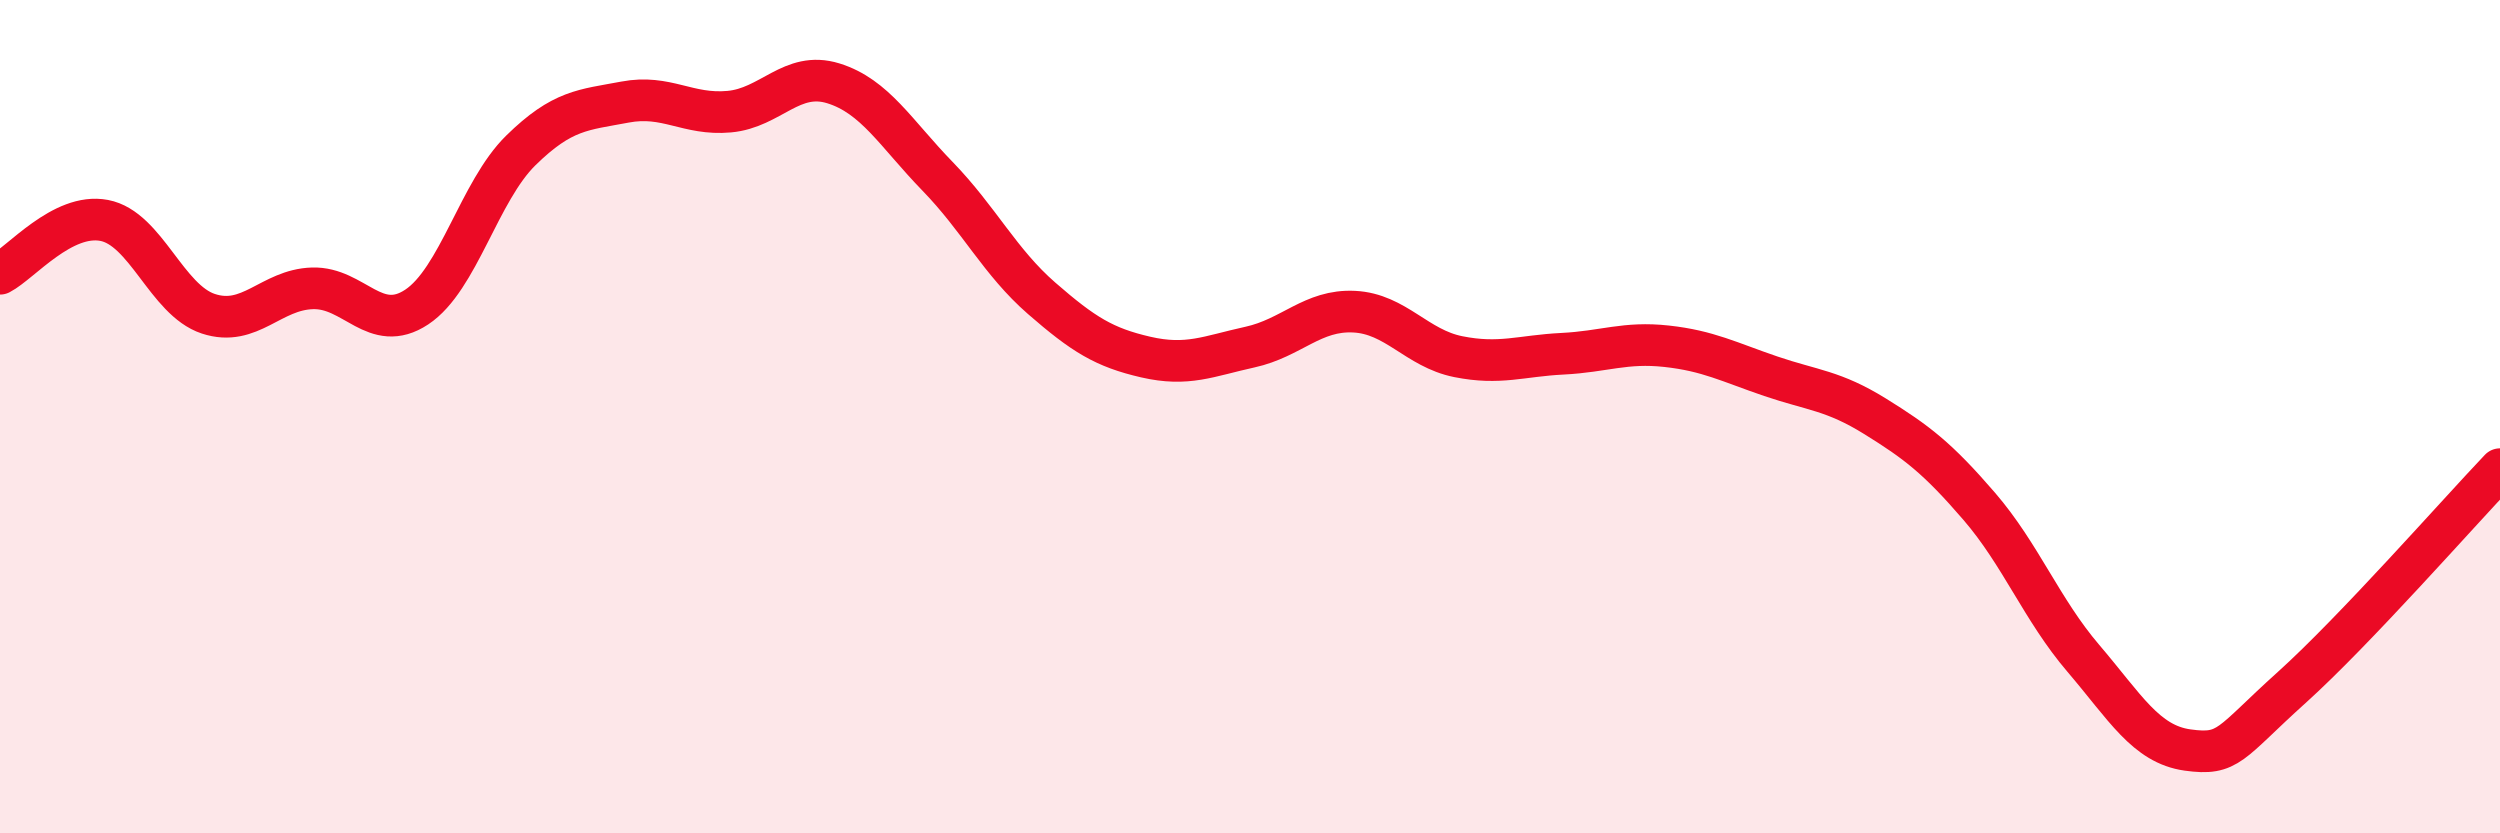
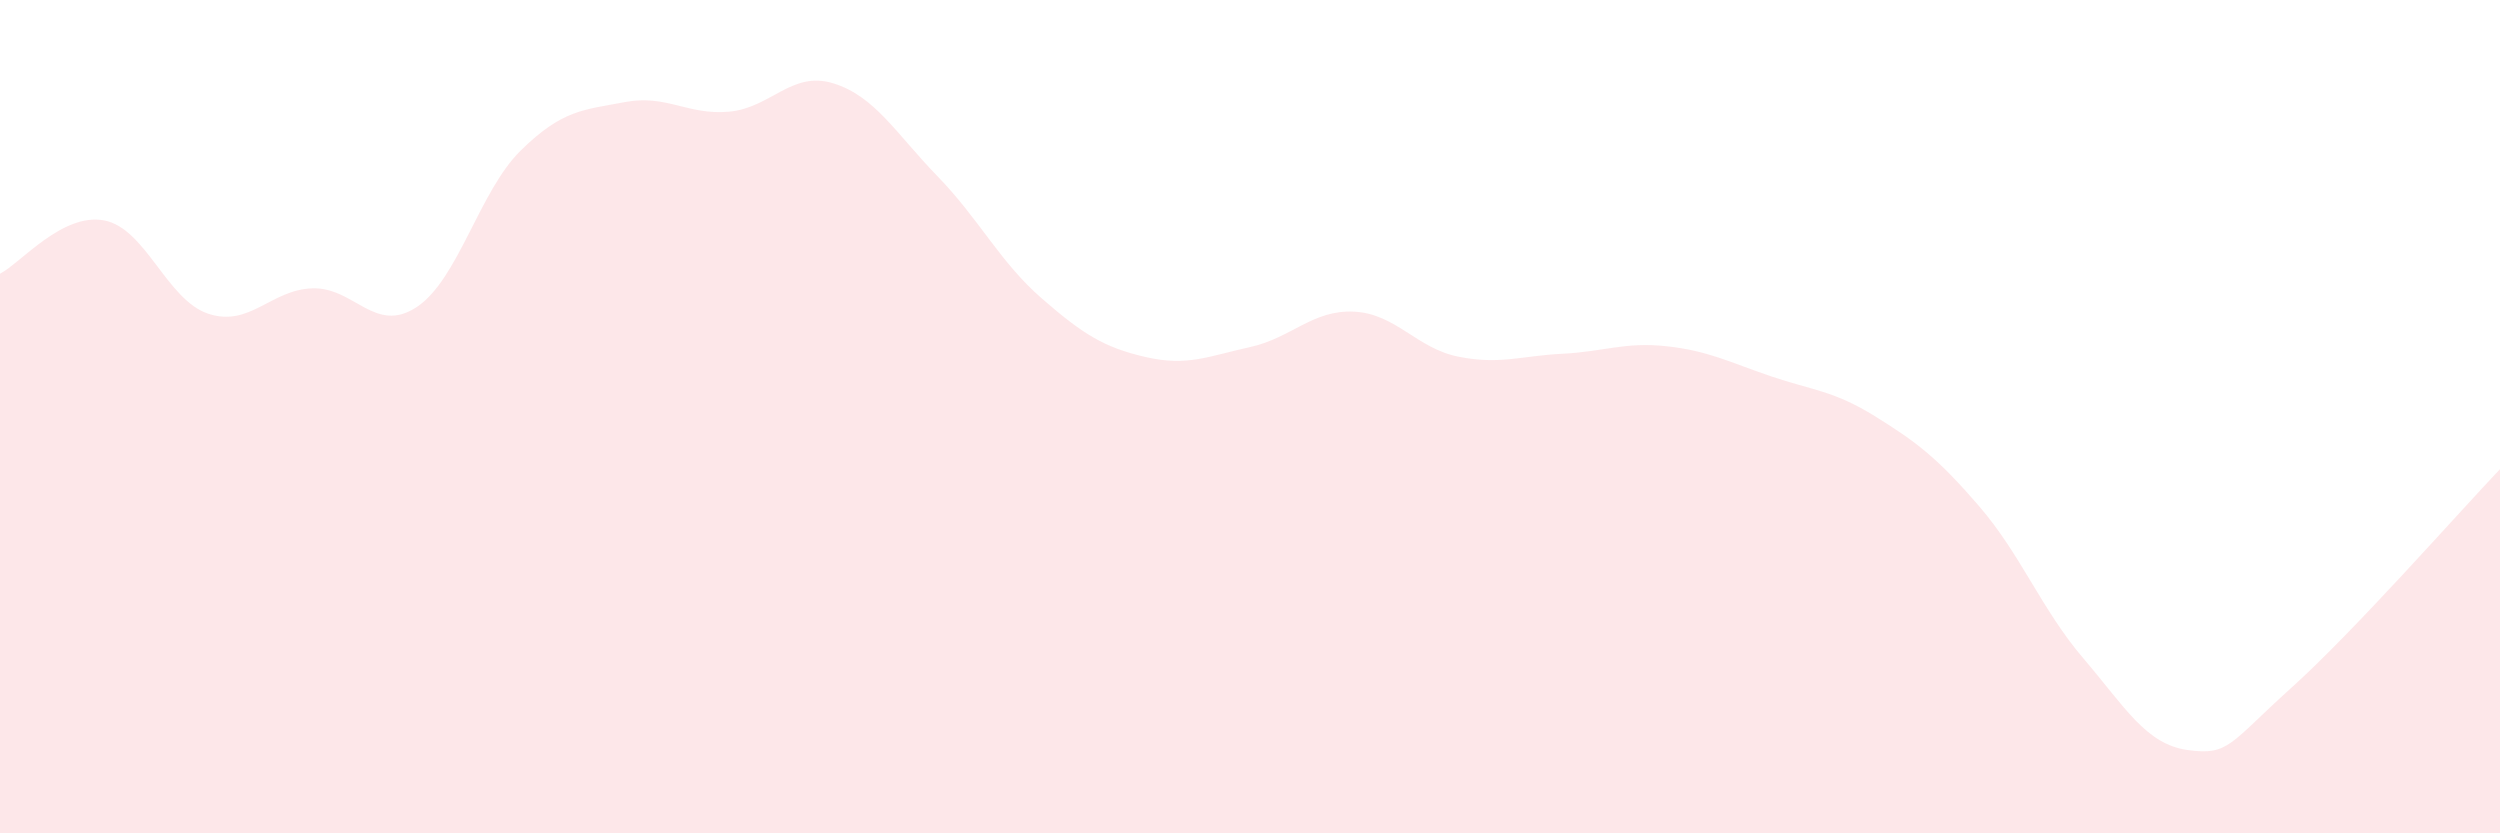
<svg xmlns="http://www.w3.org/2000/svg" width="60" height="20" viewBox="0 0 60 20">
  <path d="M 0,6.57 C 0.5,6.31 1.5,5.1 2.5,5.29 C 3.5,5.48 4,7.2 5,7.53 C 6,7.86 6.5,6.95 7.5,6.92 C 8.5,6.89 9,8.03 10,7.37 C 11,6.71 11.5,4.59 12.5,3.61 C 13.5,2.63 14,2.64 15,2.45 C 16,2.26 16.5,2.77 17.5,2.68 C 18.5,2.59 19,1.69 20,2 C 21,2.31 21.5,3.2 22.5,4.23 C 23.5,5.26 24,6.29 25,7.16 C 26,8.03 26.5,8.34 27.5,8.57 C 28.5,8.8 29,8.55 30,8.33 C 31,8.11 31.5,7.43 32.5,7.48 C 33.5,7.53 34,8.36 35,8.56 C 36,8.76 36.5,8.54 37.5,8.49 C 38.5,8.44 39,8.2 40,8.31 C 41,8.42 41.5,8.69 42.5,9.03 C 43.5,9.37 44,9.37 45,9.99 C 46,10.61 46.5,10.99 47.5,12.15 C 48.5,13.31 49,14.63 50,15.8 C 51,16.97 51.5,17.86 52.5,18 C 53.5,18.14 53.5,17.85 55,16.5 C 56.5,15.15 59,12.31 60,11.26L60 20L0 20Z" fill="#EB0A25" opacity="0.1" stroke-linecap="round" stroke-linejoin="round" />
-   <path d="M 0,6.57 C 0.5,6.31 1.5,5.1 2.5,5.29 C 3.5,5.48 4,7.2 5,7.53 C 6,7.86 6.5,6.95 7.5,6.92 C 8.5,6.89 9,8.03 10,7.37 C 11,6.71 11.5,4.59 12.5,3.61 C 13.5,2.63 14,2.64 15,2.45 C 16,2.26 16.5,2.77 17.5,2.68 C 18.5,2.59 19,1.69 20,2 C 21,2.31 21.5,3.2 22.5,4.23 C 23.5,5.26 24,6.29 25,7.16 C 26,8.03 26.5,8.34 27.5,8.57 C 28.5,8.8 29,8.55 30,8.33 C 31,8.11 31.5,7.43 32.5,7.48 C 33.5,7.53 34,8.36 35,8.56 C 36,8.76 36.5,8.54 37.5,8.49 C 38.5,8.44 39,8.2 40,8.31 C 41,8.42 41.5,8.69 42.5,9.03 C 43.5,9.37 44,9.37 45,9.99 C 46,10.61 46.5,10.99 47.5,12.15 C 48.5,13.31 49,14.63 50,15.8 C 51,16.97 51.5,17.86 52.5,18 C 53.5,18.14 53.5,17.85 55,16.5 C 56.5,15.15 59,12.31 60,11.26" stroke="#EB0A25" stroke-width="1" fill="none" stroke-linecap="round" stroke-linejoin="round" />
</svg>